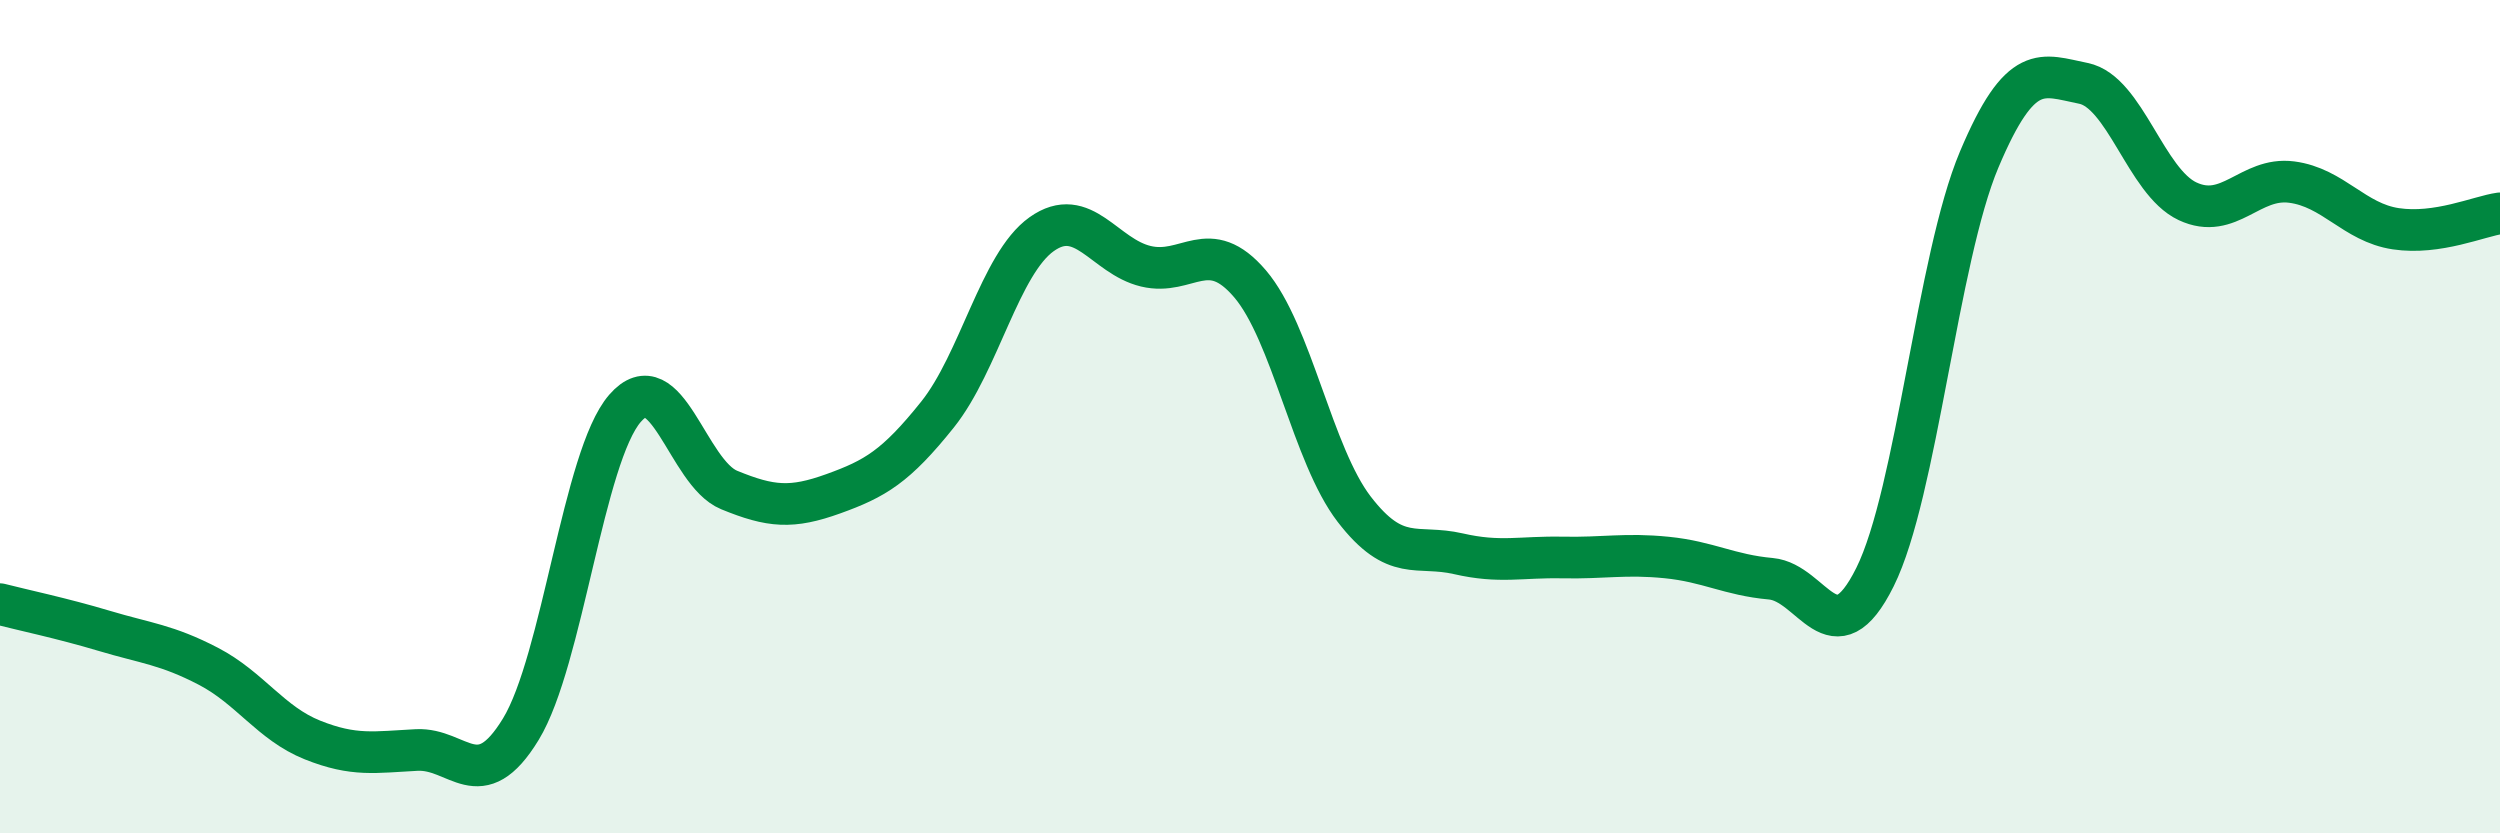
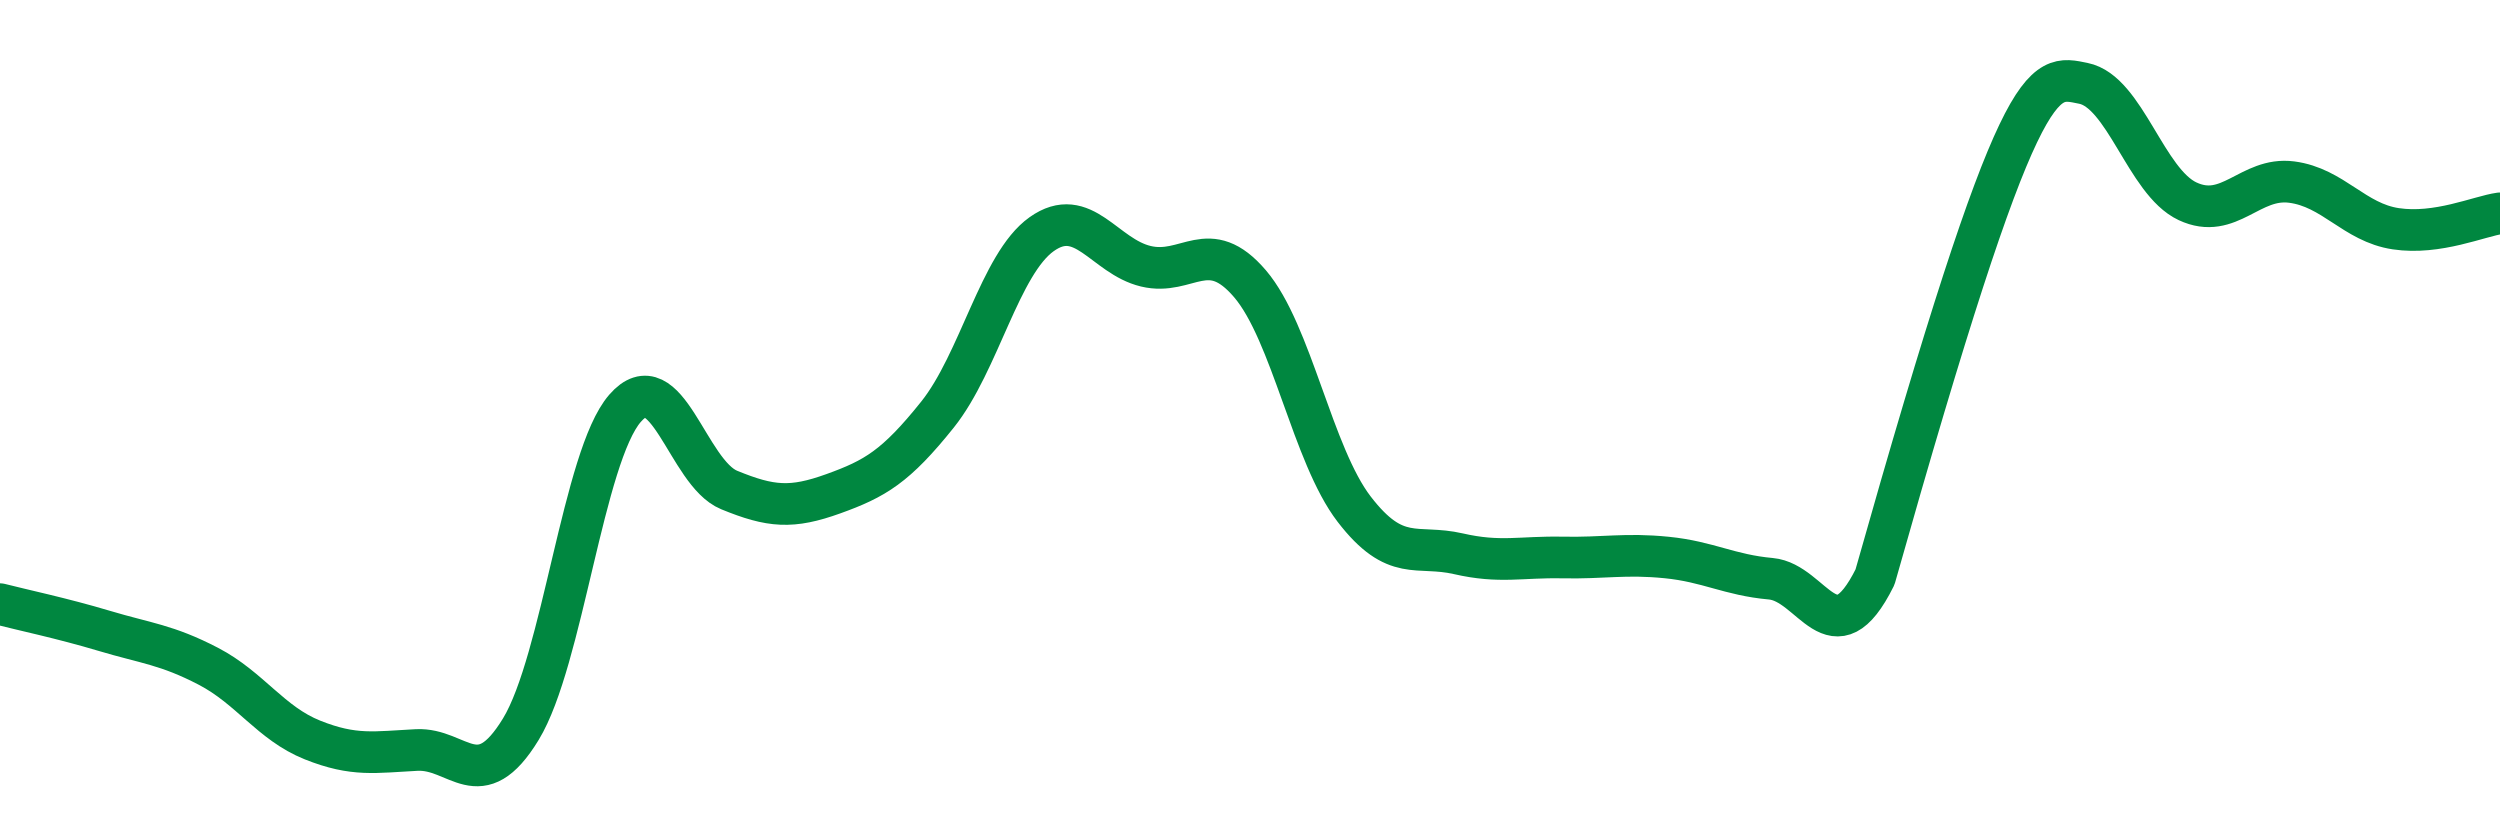
<svg xmlns="http://www.w3.org/2000/svg" width="60" height="20" viewBox="0 0 60 20">
-   <path d="M 0,14.5 C 0.5,14.63 1.5,14.84 2.5,15.14 C 3.5,15.44 4,15.47 5,15.99 C 6,16.51 6.5,17.36 7.5,17.76 C 8.5,18.16 9,18.05 10,18 C 11,17.95 11.5,19.14 12.5,17.5 C 13.5,15.86 14,10.95 15,9.8 C 16,8.65 16.5,11.35 17.5,11.76 C 18.5,12.17 19,12.21 20,11.85 C 21,11.49 21.5,11.2 22.5,9.95 C 23.5,8.7 24,6.33 25,5.62 C 26,4.91 26.5,6.15 27.5,6.39 C 28.5,6.63 29,5.64 30,6.81 C 31,7.98 31.5,10.92 32.5,12.22 C 33.5,13.52 34,13.06 35,13.29 C 36,13.52 36.5,13.36 37.5,13.38 C 38.5,13.4 39,13.28 40,13.38 C 41,13.48 41.5,13.8 42.5,13.89 C 43.5,13.98 44,15.86 45,13.85 C 46,11.84 46.5,6.2 47.5,3.83 C 48.5,1.46 49,1.8 50,2 C 51,2.2 51.5,4.36 52.5,4.83 C 53.5,5.3 54,4.24 55,4.37 C 56,4.5 56.5,5.34 57.5,5.49 C 58.5,5.64 59.5,5.19 60,5.12L60 20L0 20Z" fill="#008740" opacity="0.1" stroke-linecap="round" stroke-linejoin="round" />
-   <path d="M 0,14.5 C 0.5,14.63 1.5,14.84 2.5,15.14 C 3.5,15.44 4,15.47 5,15.99 C 6,16.51 6.5,17.36 7.5,17.76 C 8.5,18.16 9,18.05 10,18 C 11,17.95 11.5,19.14 12.5,17.5 C 13.5,15.86 14,10.95 15,9.8 C 16,8.65 16.5,11.35 17.5,11.76 C 18.5,12.17 19,12.21 20,11.85 C 21,11.49 21.5,11.2 22.5,9.95 C 23.5,8.7 24,6.33 25,5.62 C 26,4.91 26.5,6.15 27.5,6.39 C 28.5,6.63 29,5.64 30,6.81 C 31,7.98 31.5,10.92 32.5,12.22 C 33.5,13.52 34,13.06 35,13.29 C 36,13.52 36.5,13.36 37.5,13.38 C 38.5,13.4 39,13.28 40,13.38 C 41,13.48 41.5,13.8 42.5,13.89 C 43.5,13.98 44,15.86 45,13.85 C 46,11.84 46.5,6.2 47.5,3.83 C 48.5,1.46 49,1.8 50,2 C 51,2.2 51.5,4.36 52.5,4.83 C 53.5,5.3 54,4.24 55,4.37 C 56,4.5 56.5,5.34 57.5,5.49 C 58.5,5.64 59.5,5.19 60,5.12" stroke="#008740" stroke-width="1" fill="none" stroke-linecap="round" stroke-linejoin="round" />
+   <path d="M 0,14.5 C 0.5,14.63 1.5,14.84 2.5,15.14 C 3.5,15.44 4,15.47 5,15.99 C 6,16.51 6.5,17.36 7.5,17.76 C 8.5,18.16 9,18.05 10,18 C 11,17.95 11.5,19.14 12.5,17.5 C 13.5,15.86 14,10.95 15,9.8 C 16,8.65 16.5,11.35 17.5,11.76 C 18.5,12.17 19,12.21 20,11.85 C 21,11.49 21.5,11.2 22.5,9.95 C 23.5,8.7 24,6.33 25,5.62 C 26,4.91 26.5,6.15 27.5,6.39 C 28.5,6.63 29,5.64 30,6.81 C 31,7.98 31.5,10.92 32.5,12.22 C 33.5,13.52 34,13.06 35,13.29 C 36,13.52 36.5,13.36 37.5,13.38 C 38.5,13.4 39,13.28 40,13.38 C 41,13.48 41.5,13.8 42.5,13.89 C 43.5,13.98 44,15.86 45,13.85 C 48.5,1.46 49,1.8 50,2 C 51,2.2 51.5,4.36 52.5,4.83 C 53.5,5.3 54,4.24 55,4.37 C 56,4.5 56.5,5.34 57.5,5.49 C 58.5,5.64 59.5,5.19 60,5.12" stroke="#008740" stroke-width="1" fill="none" stroke-linecap="round" stroke-linejoin="round" />
</svg>